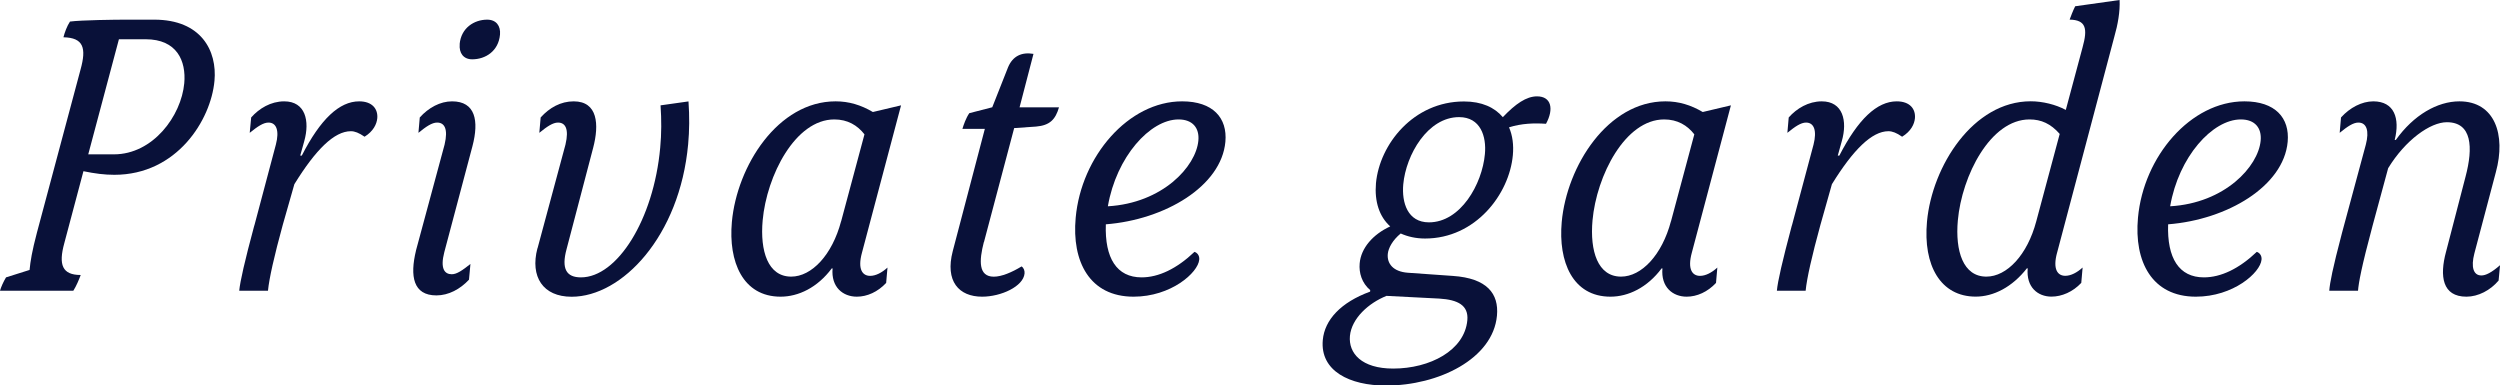
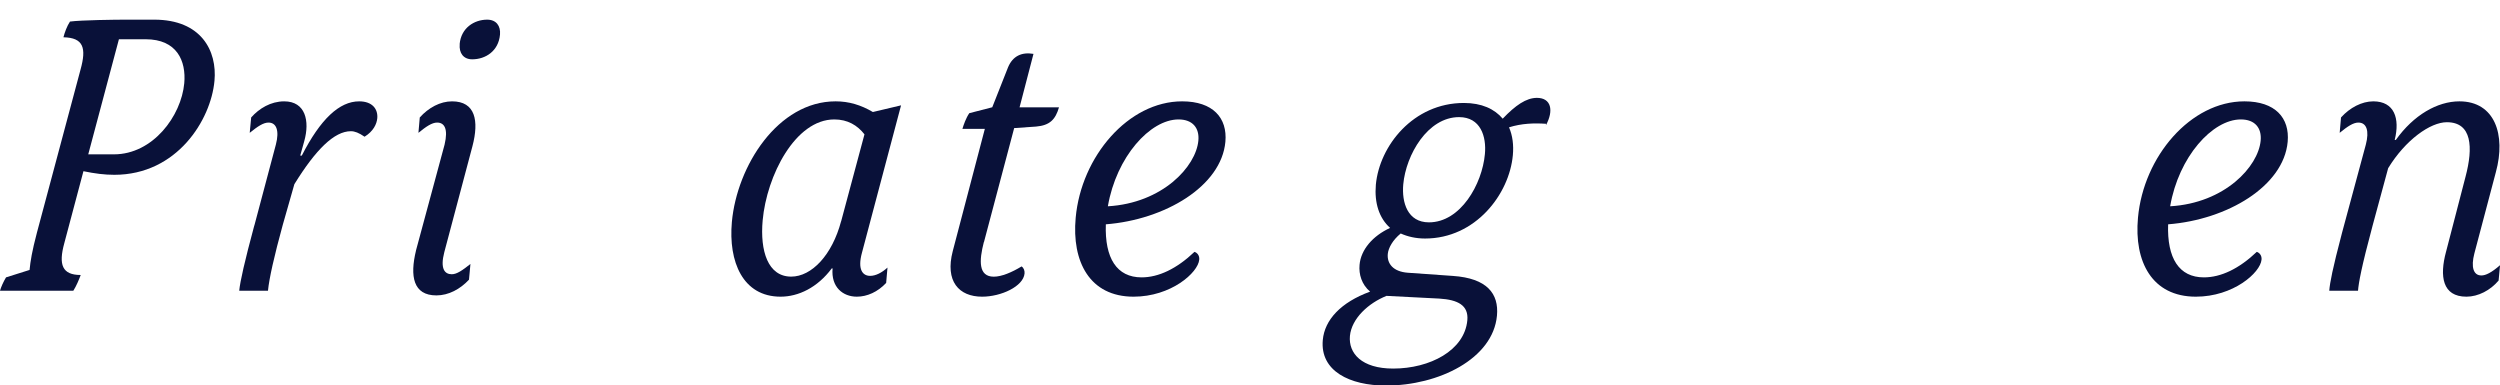
<svg xmlns="http://www.w3.org/2000/svg" id="_レイヤー_2" viewBox="0 0 43.119 6.648">
  <defs>
    <style>.cls-1{fill:#091139;}</style>
  </defs>
  <g id="Layer_1">
    <path class="cls-1" d="m3.699,1.396c-.061.671-.645,1.619-1.727,1.619-.17,0-.332-.021-.533-.062l-.33,1.241c-.102.372-.037.549.283.549-.027.074-.078.196-.127.271H0c.02-.067.055-.148.104-.23l.406-.128c.014-.149.043-.326.127-.644l.752-2.812c.104-.374.051-.55-.295-.557.021-.081.059-.189.113-.271.193-.026.785-.033.969-.033h.484c.809,0,1.088.535,1.039,1.058Zm-.521.041c.035-.388-.127-.76-.666-.76h-.461l-.529,1.985h.443c.674,0,1.162-.664,1.213-1.226Z" />
    <path class="cls-1" d="m4.387,3.89l.371-1.396c.064-.244.008-.38-.127-.38-.09,0-.189.068-.324.177l.025-.265c.137-.155.338-.278.57-.278.367,0,.443.339.346.685l-.07.251h.027c.322-.63.648-.936.99-.936.23,0,.326.136.312.292-.01.102-.068.224-.219.318-.098-.067-.168-.095-.236-.095-.287,0-.607.318-.975.914l-.201.705c-.145.529-.234.922-.254,1.132h-.496c.016-.162.094-.508.26-1.125Z" />
    <path class="cls-1" d="m7.174,4.323l.494-1.829c.066-.278-.006-.38-.129-.38-.088,0-.189.068-.322.177l.023-.265c.152-.169.352-.278.557-.278.402,0,.467.333.352.772l-.486,1.83c-.074.285.006.38.129.38.088,0,.182-.067.322-.177l-.025.271c-.152.163-.352.271-.562.271-.402,0-.459-.332-.352-.773Zm.754-3.563c.025-.278.25-.421.475-.421.156,0,.234.108.221.257-.025.285-.25.427-.48.427-.15,0-.229-.107-.215-.263Z" />
-     <path class="cls-1" d="m9.271,4.283l.482-1.789c.066-.278-.006-.38-.129-.38-.088,0-.189.068-.322.177l.023-.265c.152-.169.346-.278.57-.278.416,0,.441.4.336.8l-.459,1.749c-.092.339-.004.487.248.487.625,0,1.254-.995,1.367-2.236.023-.243.023-.48.006-.731l.482-.068c.018.258.016.502-.006.739-.145,1.585-1.139,2.63-2.01,2.63-.496,0-.717-.346-.59-.834Z" />
    <path class="cls-1" d="m12.623,3.829c.088-.969.795-2.081,1.789-2.081.23,0,.436.062.643.184l.486-.115-.674,2.541c-.08.292.012.4.141.4.096,0,.203-.055.299-.143l-.023.265c-.145.155-.328.237-.506.237-.238,0-.447-.163-.418-.488h-.014c-.248.332-.576.488-.883.488-.652,0-.902-.604-.84-1.288Zm1.885-.013l.402-1.499c-.121-.155-.289-.257-.52-.257-.674,0-1.166.969-1.236,1.742-.047.527.09.969.492.969.354,0,.707-.373.861-.955Z" />
    <path class="cls-1" d="m16.969,4.175c-.084.325-.094.597.172.597.135,0,.312-.075.479-.177.039.027.055.075.051.122-.021.224-.406.4-.732.4-.4,0-.643-.265-.506-.787l.553-2.107h-.387c.02-.067.062-.189.119-.271l.396-.102.273-.691c.08-.189.23-.265.438-.23l-.24.922h.68c-.061.21-.158.312-.396.332l-.377.026-.521,1.966Z" />
    <path class="cls-1" d="m20.684,4.479c-.02.224-.486.638-1.133.638-.756,0-1.068-.604-.998-1.362.096-1.058.91-2.007,1.836-2.007.531,0,.783.285.746.698-.07.766-1.041,1.343-2.062,1.423-.02.584.188.915.617.915.293,0,.605-.148.912-.44.045.014.09.062.082.136Zm-1.576-.921c.943-.055,1.52-.685,1.561-1.133.02-.217-.098-.365-.342-.365-.49,0-1.072.644-1.219,1.498Z" />
-     <path class="cls-1" d="m26.666,2.135c-.209-.014-.42-.007-.639.061.062.143.082.306.066.481-.061.672-.643,1.437-1.514,1.437-.162,0-.303-.034-.42-.087-.139.114-.213.25-.223.352-.016.169.094.306.344.325l.779.055c.588.04.795.305.76.685-.068.745-1.008,1.206-1.914,1.206-.625,0-1.139-.25-1.09-.786.031-.346.311-.65.816-.834l.002-.026c-.145-.122-.197-.299-.182-.462.023-.264.229-.5.527-.637-.188-.169-.273-.427-.246-.745.062-.671.646-1.41,1.518-1.41.307,0,.529.103.67.271.219-.23.406-.359.59-.359.246,0,.295.217.154.475Zm-2.754,2.969c-.305.122-.6.386-.629.69-.027.299.201.563.746.563.633,0,1.232-.312,1.279-.834.023-.258-.164-.353-.482-.373l-.914-.047Zm1.699-2.446c.029-.306-.076-.638-.445-.638-.543,0-.916.65-.963,1.158-.029.319.076.657.443.657.545,0,.918-.657.965-1.178Z" />
-     <path class="cls-1" d="m26.936,3.829c.088-.969.795-2.081,1.789-2.081.23,0,.436.062.643.184l.486-.115-.674,2.541c-.08.292.012.4.141.4.096,0,.203-.055.299-.143l-.023.265c-.145.155-.328.237-.506.237-.238,0-.447-.163-.418-.488h-.014c-.248.332-.576.488-.883.488-.652,0-.902-.604-.84-1.288Zm1.885-.013l.402-1.499c-.121-.155-.289-.257-.52-.257-.674,0-1.166.969-1.236,1.742-.047.527.09.969.492.969.354,0,.707-.373.861-.955Z" />
-     <path class="cls-1" d="m30.906,3.89l.373-1.396c.062-.244.008-.38-.129-.38-.088,0-.189.068-.322.177l.023-.265c.137-.155.34-.278.57-.278.367,0,.445.339.346.685l-.07.251h.027c.324-.63.65-.936.99-.936.232,0,.328.136.314.292-.01.102-.068.224-.221.318-.096-.067-.168-.095-.236-.095-.285,0-.607.318-.975.914l-.199.705c-.145.529-.234.922-.254,1.132h-.496c.014-.162.094-.508.258-1.125Z" />
-     <path class="cls-1" d="m35.48,4.357c-.08.292.012.4.141.4.096,0,.203-.055.299-.143l-.023.265c-.145.155-.336.237-.514.237-.236,0-.439-.163-.41-.488h-.014c-.254.325-.576.488-.883.488-.605,0-.91-.536-.84-1.295.088-.955.795-2.074,1.789-2.074.203,0,.43.055.605.149l.289-1.078c.09-.324.062-.474-.223-.48.02-.054.055-.149.096-.23l.766-.108c.01.196-.031.427-.092.637l-.986,3.721Zm.045-2.047c-.154-.176-.318-.25-.521-.25-.674,0-1.166.969-1.236,1.742-.047.527.09.969.492.969.354,0,.707-.373.861-.955l.404-1.506Z" />
+     <path class="cls-1" d="m26.666,2.135c-.209-.014-.42-.007-.639.061.062.143.082.306.066.481-.061.672-.643,1.437-1.514,1.437-.162,0-.303-.034-.42-.087-.139.114-.213.25-.223.352-.016.169.094.306.344.325l.779.055c.588.04.795.305.76.685-.068.745-1.008,1.206-1.914,1.206-.625,0-1.139-.25-1.09-.786.031-.346.311-.65.816-.834c-.145-.122-.197-.299-.182-.462.023-.264.229-.5.527-.637-.188-.169-.273-.427-.246-.745.062-.671.646-1.41,1.518-1.41.307,0,.529.103.67.271.219-.23.406-.359.59-.359.246,0,.295.217.154.475Zm-2.754,2.969c-.305.122-.6.386-.629.69-.027.299.201.563.746.563.633,0,1.232-.312,1.279-.834.023-.258-.164-.353-.482-.373l-.914-.047Zm1.699-2.446c.029-.306-.076-.638-.445-.638-.543,0-.916.65-.963,1.158-.029.319.076.657.443.657.545,0,.918-.657.965-1.178Z" />
    <path class="cls-1" d="m39.006,4.479c-.02.224-.486.638-1.133.638-.756,0-1.068-.604-.998-1.362.096-1.058.91-2.007,1.836-2.007.531,0,.783.285.746.698-.07.766-1.041,1.343-2.062,1.423-.02.584.188.915.617.915.293,0,.605-.148.912-.44.045.014.09.062.082.136Zm-1.576-.921c.943-.055,1.52-.685,1.561-1.133.02-.217-.098-.365-.342-.365-.49,0-1.072.644-1.219,1.498Z" />
    <path class="cls-1" d="m42.188,4.344l.336-1.294c.135-.509.113-.942-.322-.942-.285,0-.715.306-1.012.793l-.268.989c-.195.726-.24.983-.252,1.125h-.496c.012-.142.055-.372.221-1.002l.41-1.519c.062-.237.014-.38-.129-.38-.088,0-.189.068-.322.177l.023-.265c.152-.169.359-.278.557-.278.361,0,.463.292.369.665h.02c.305-.428.715-.665,1.096-.665.611,0,.805.576.629,1.22l-.371,1.403c-.062.237-.016.38.121.38.074,0,.174-.048.322-.177l-.025.265c-.143.169-.352.278-.555.278-.416,0-.465-.353-.352-.773Z" />
  </g>
</svg>